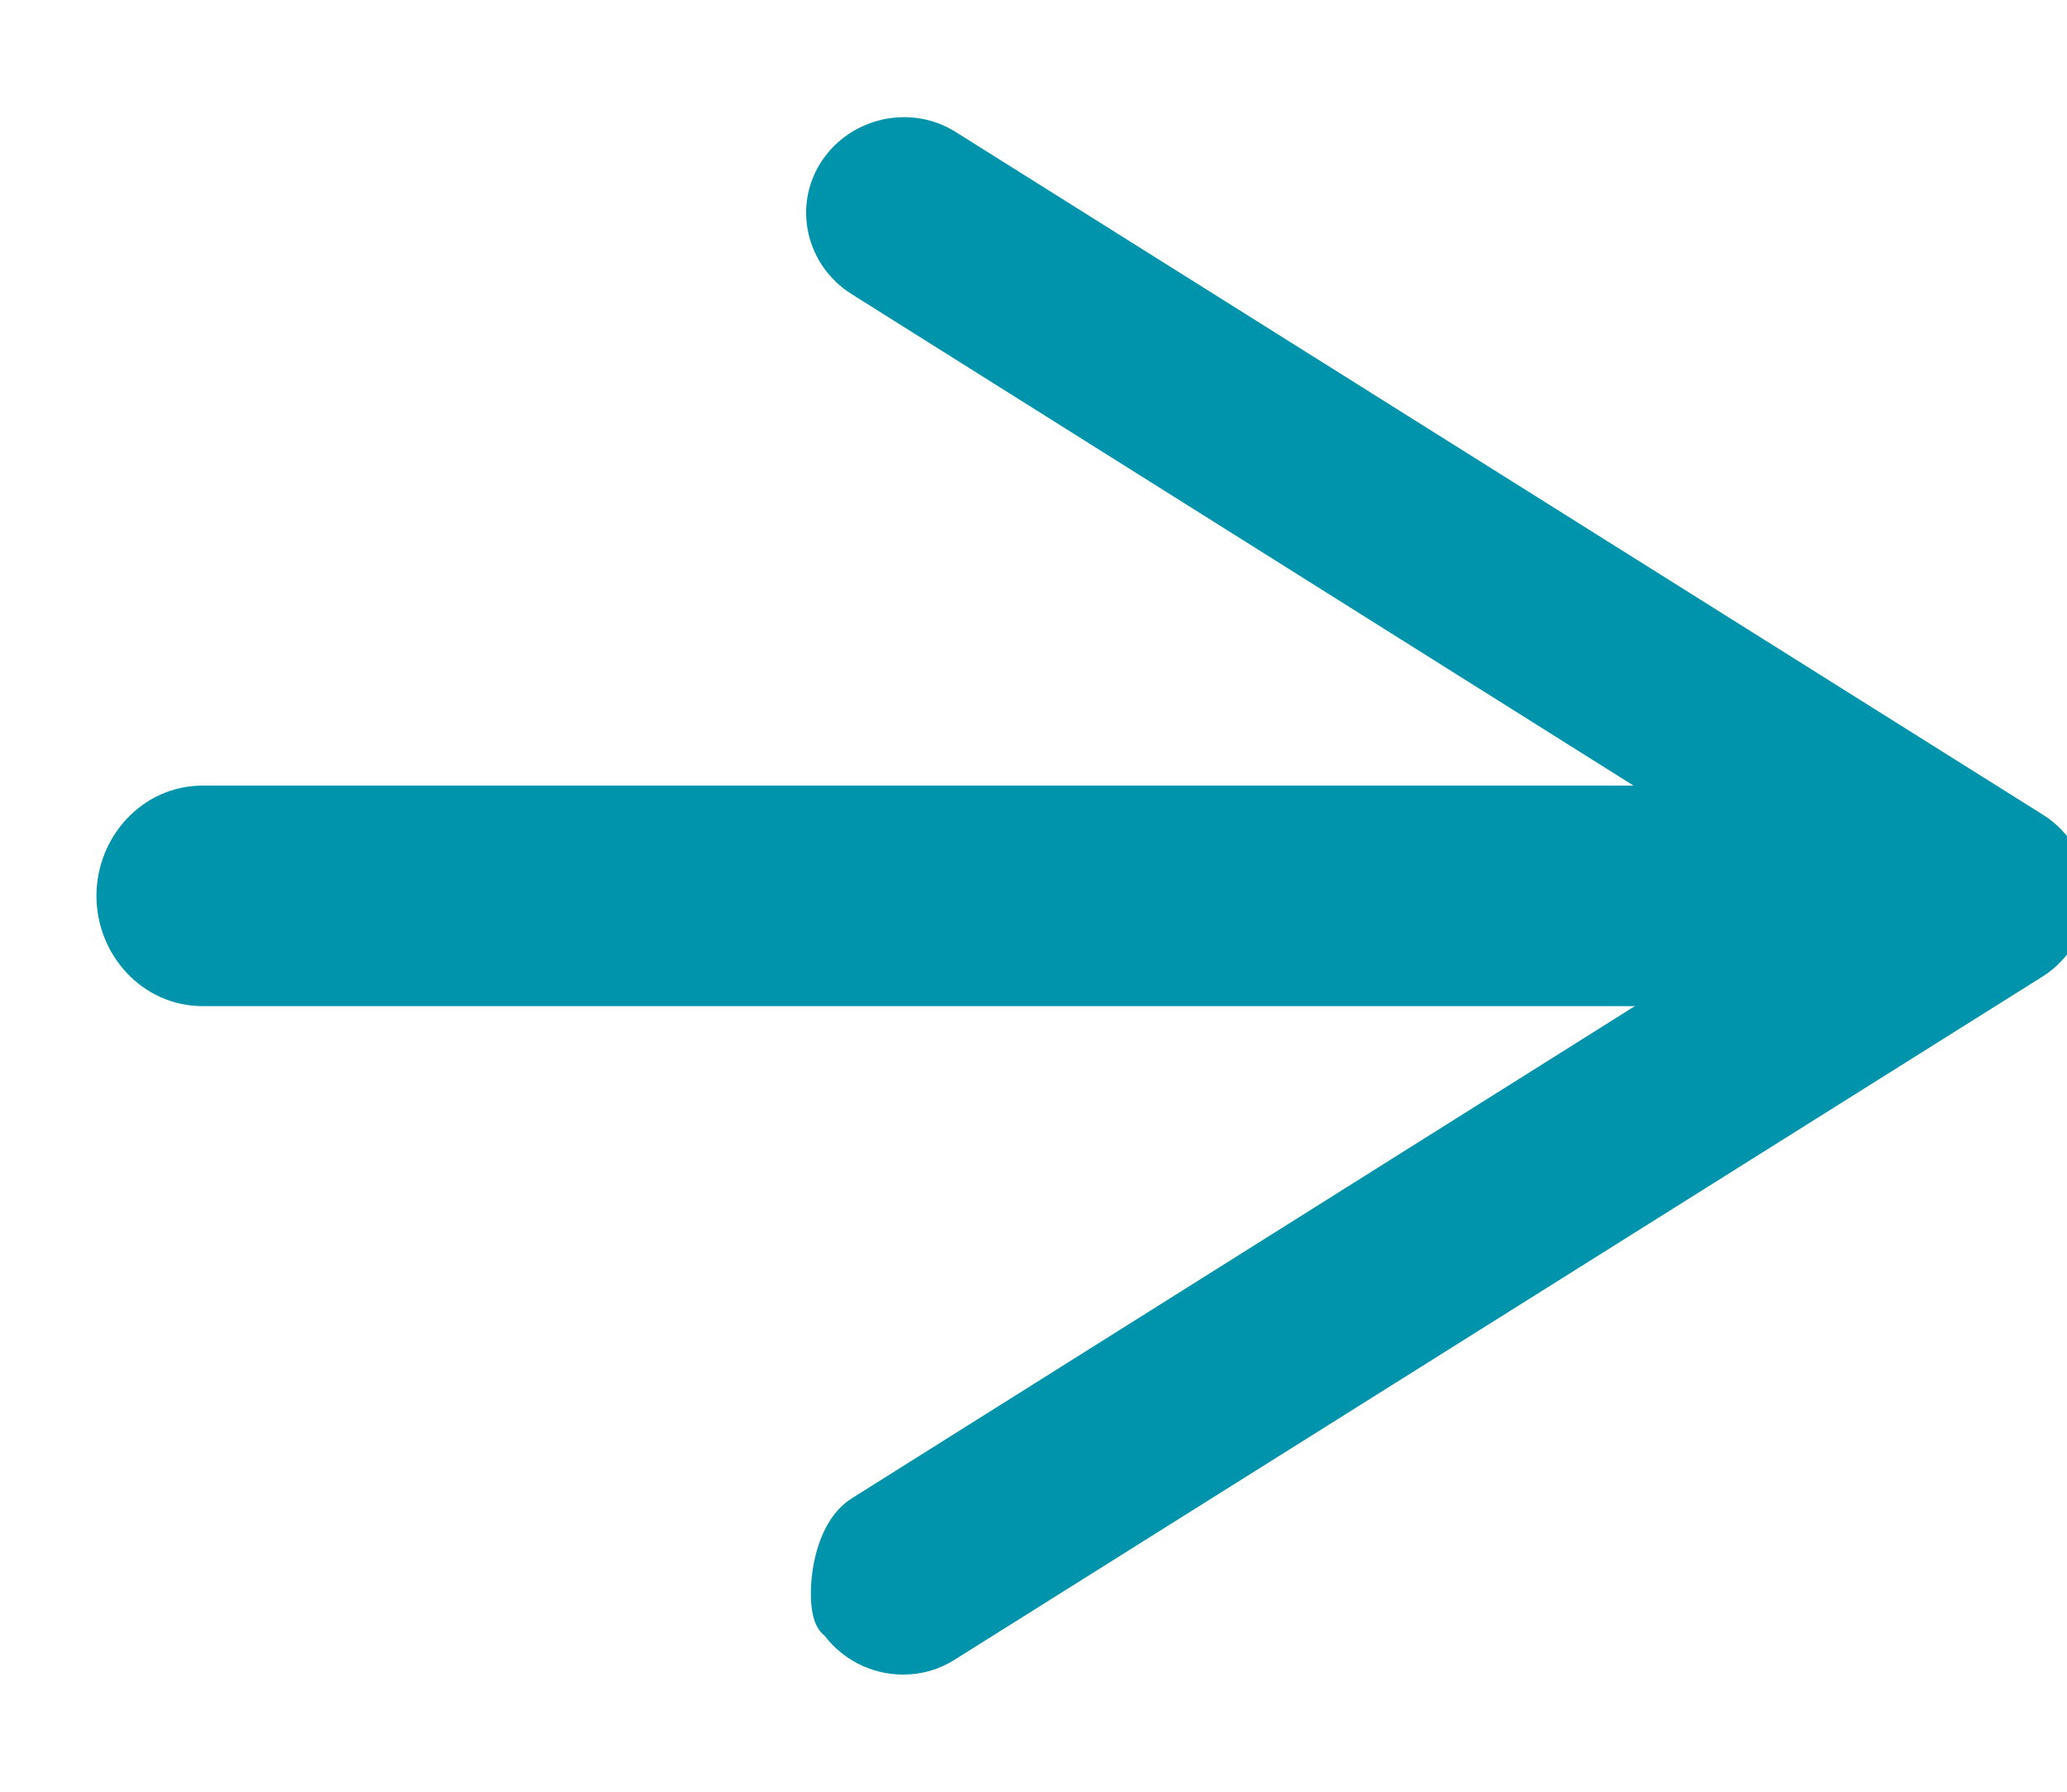
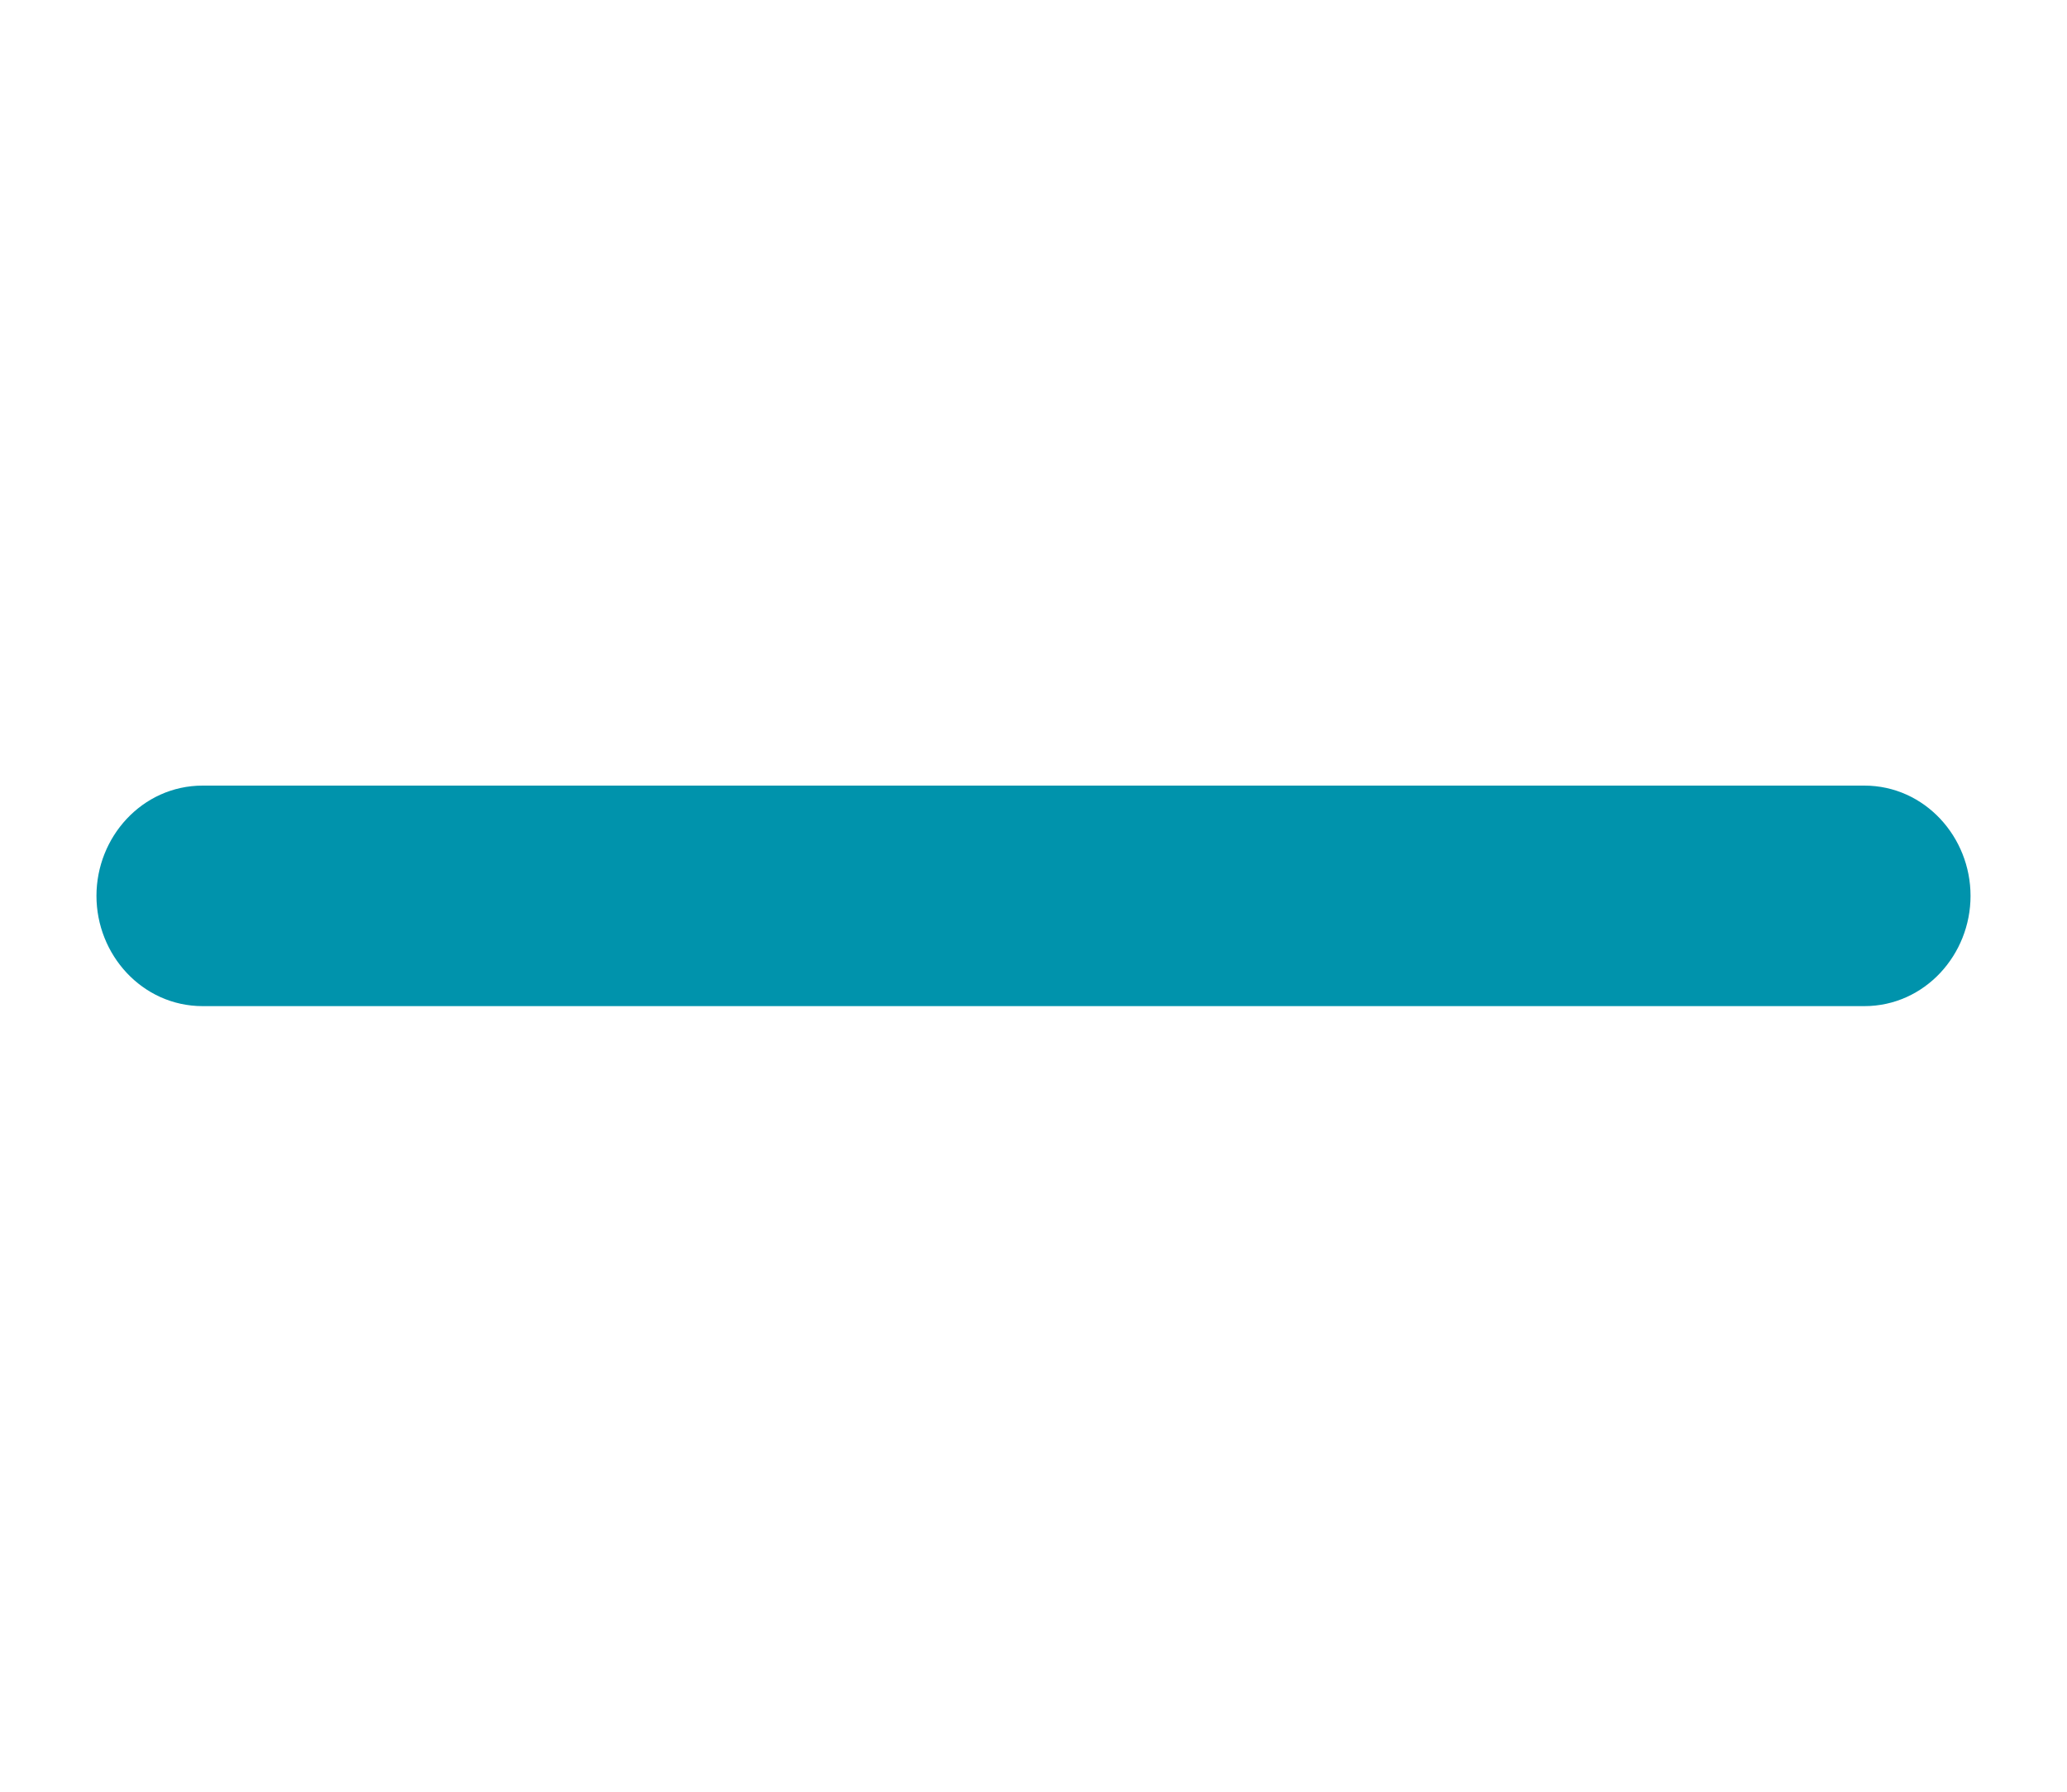
<svg xmlns="http://www.w3.org/2000/svg" width="15" height="13" viewBox="0 0 15 13" fill="none">
  <path d="M13.53 5.85C13.88 5.85 14.15 6.151 14.15 6.5C14.15 6.849 13.88 7.15 13.53 7.15H1.47C1.12 7.15 0.85 6.849 0.85 6.5C0.85 6.151 1.12 5.85 1.47 5.85H13.53Z" fill="#0093AC" stroke="#0093AC" stroke-width="0.3" />
-   <path d="M6.088 11.754C5.999 11.748 5.999 11.163 6.26 10.999L13.414 6.503L6.26 2.007C5.999 1.843 5.921 1.504 6.088 1.252C6.254 1.001 6.598 0.924 6.853 1.083L14.745 6.038C14.906 6.137 15 6.312 15 6.498C15 6.684 14.9 6.859 14.745 6.957L6.853 11.912C6.759 11.973 6.659 12 6.554 12C6.371 12 6.193 11.912 6.082 11.748L6.088 11.754Z" fill="#0093AC" stroke="#0093AC" stroke-width="0.3" />
</svg>